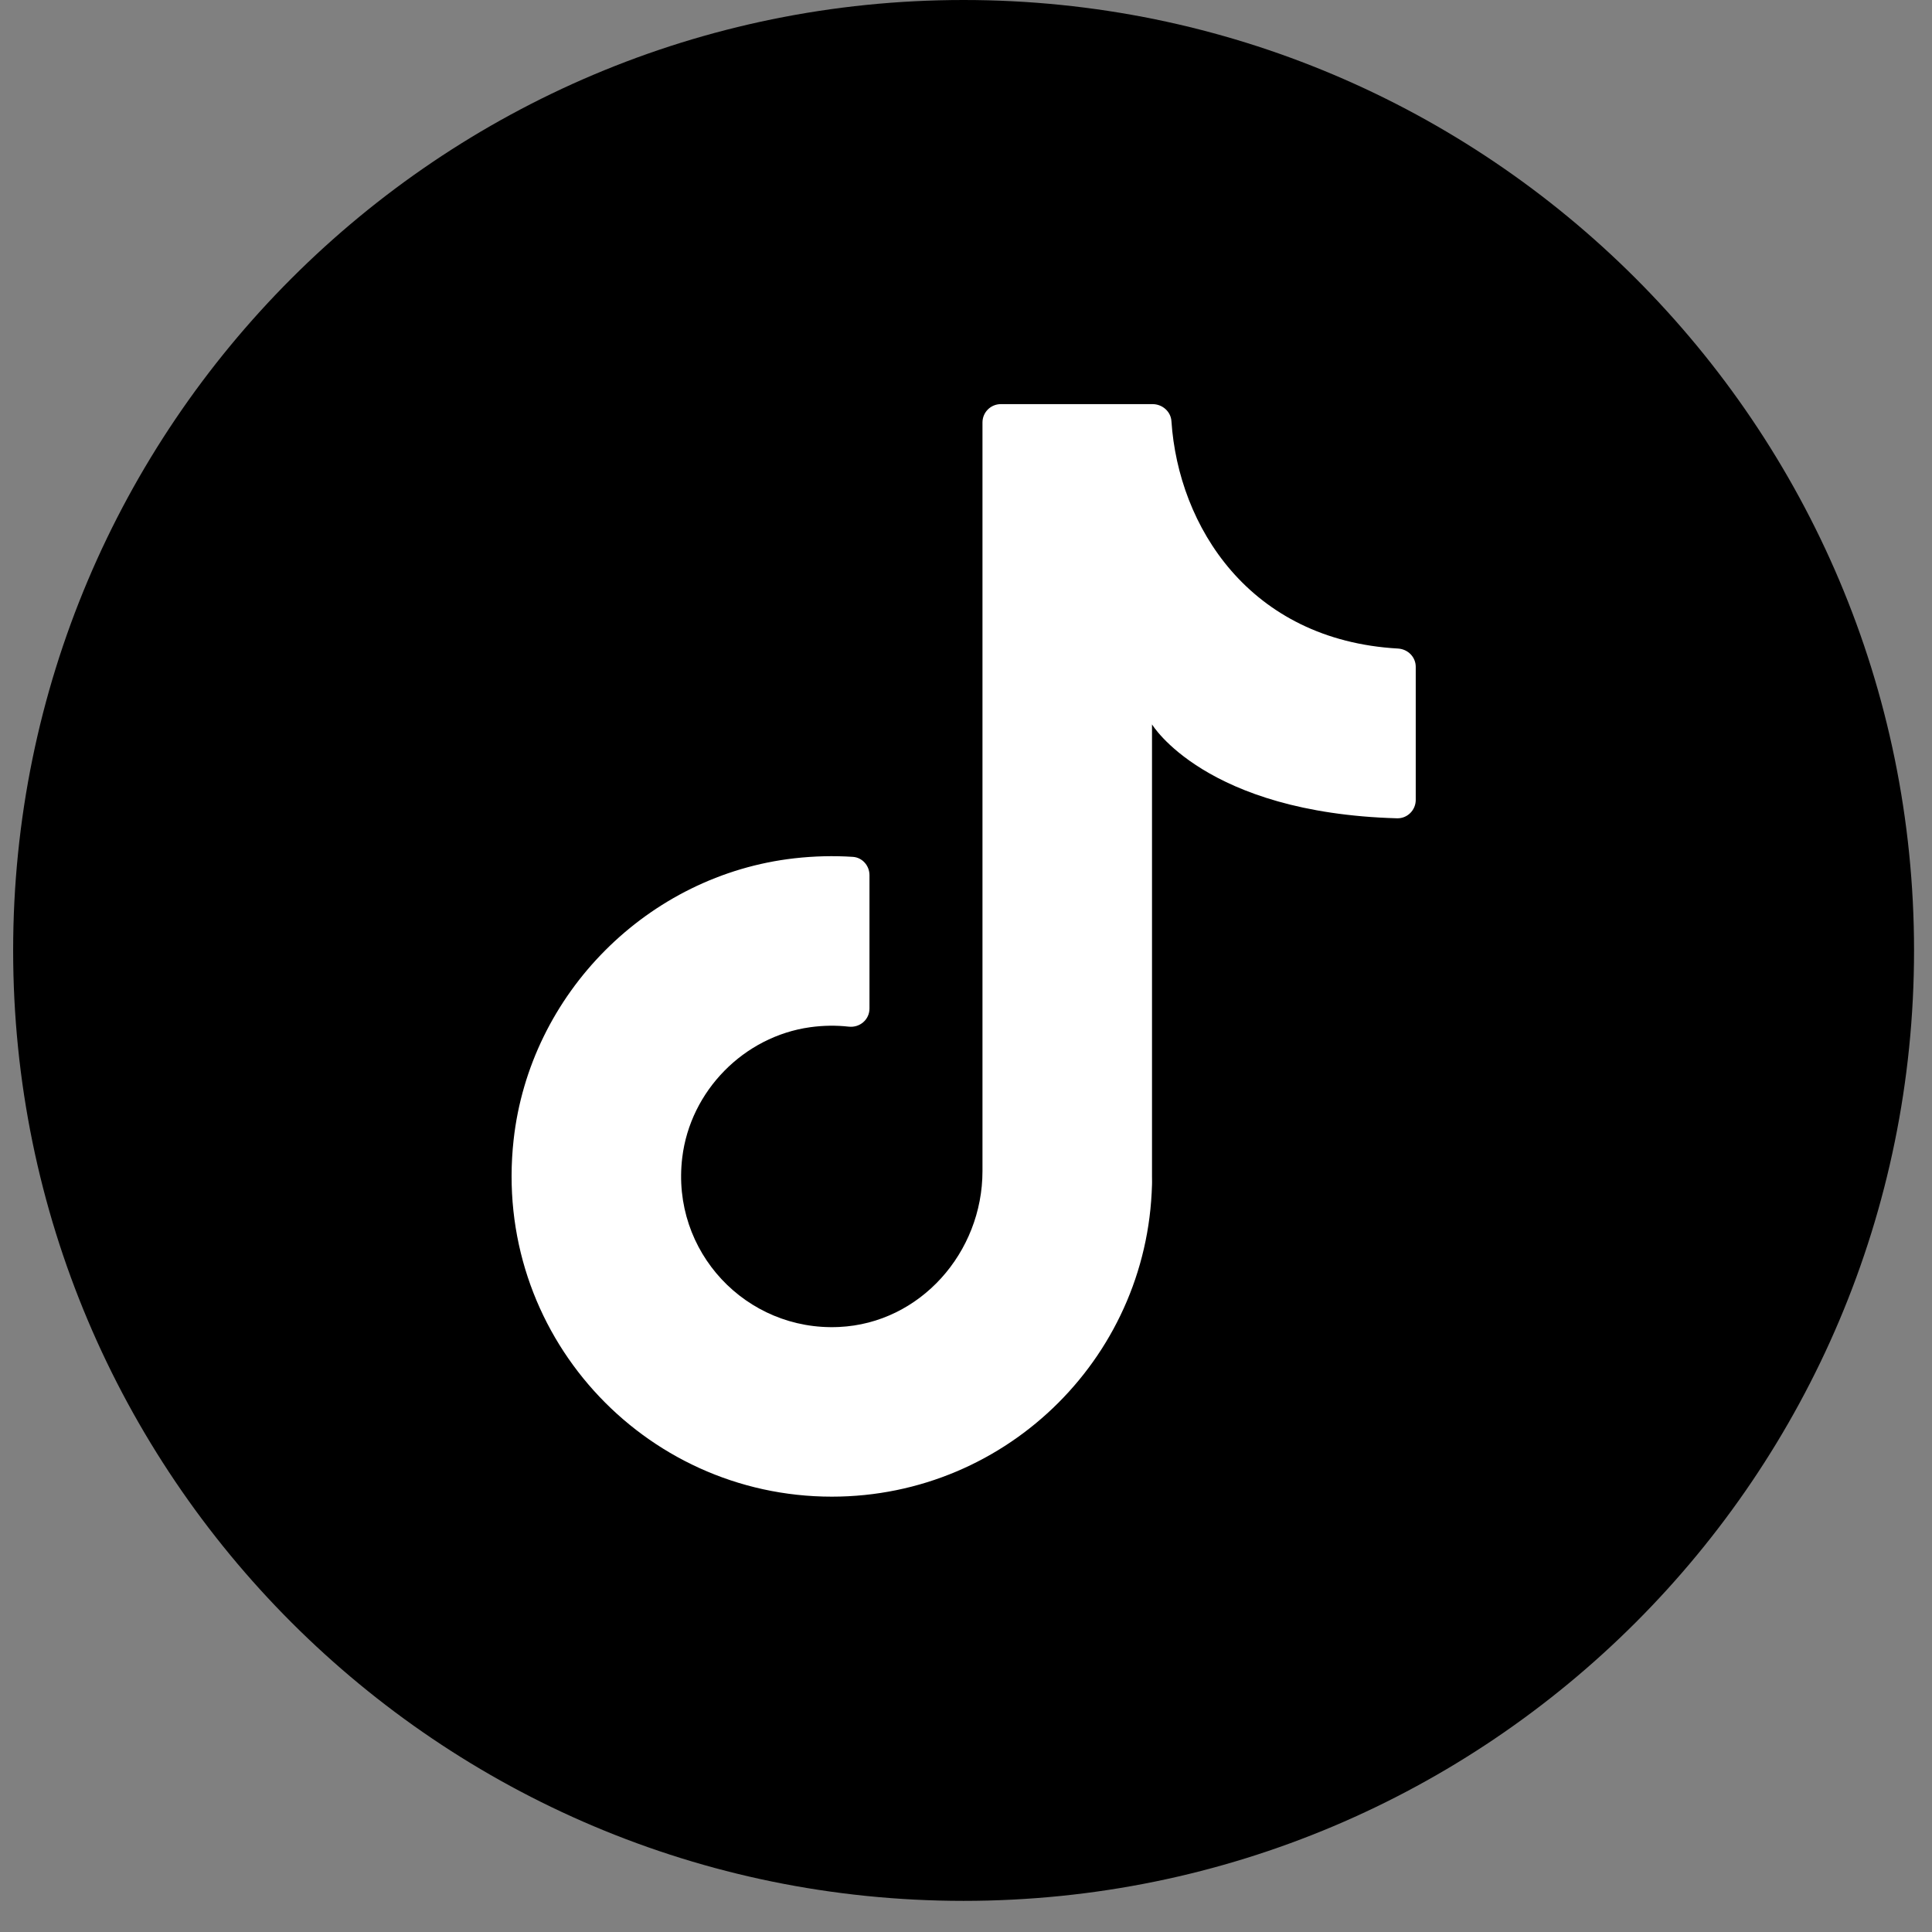
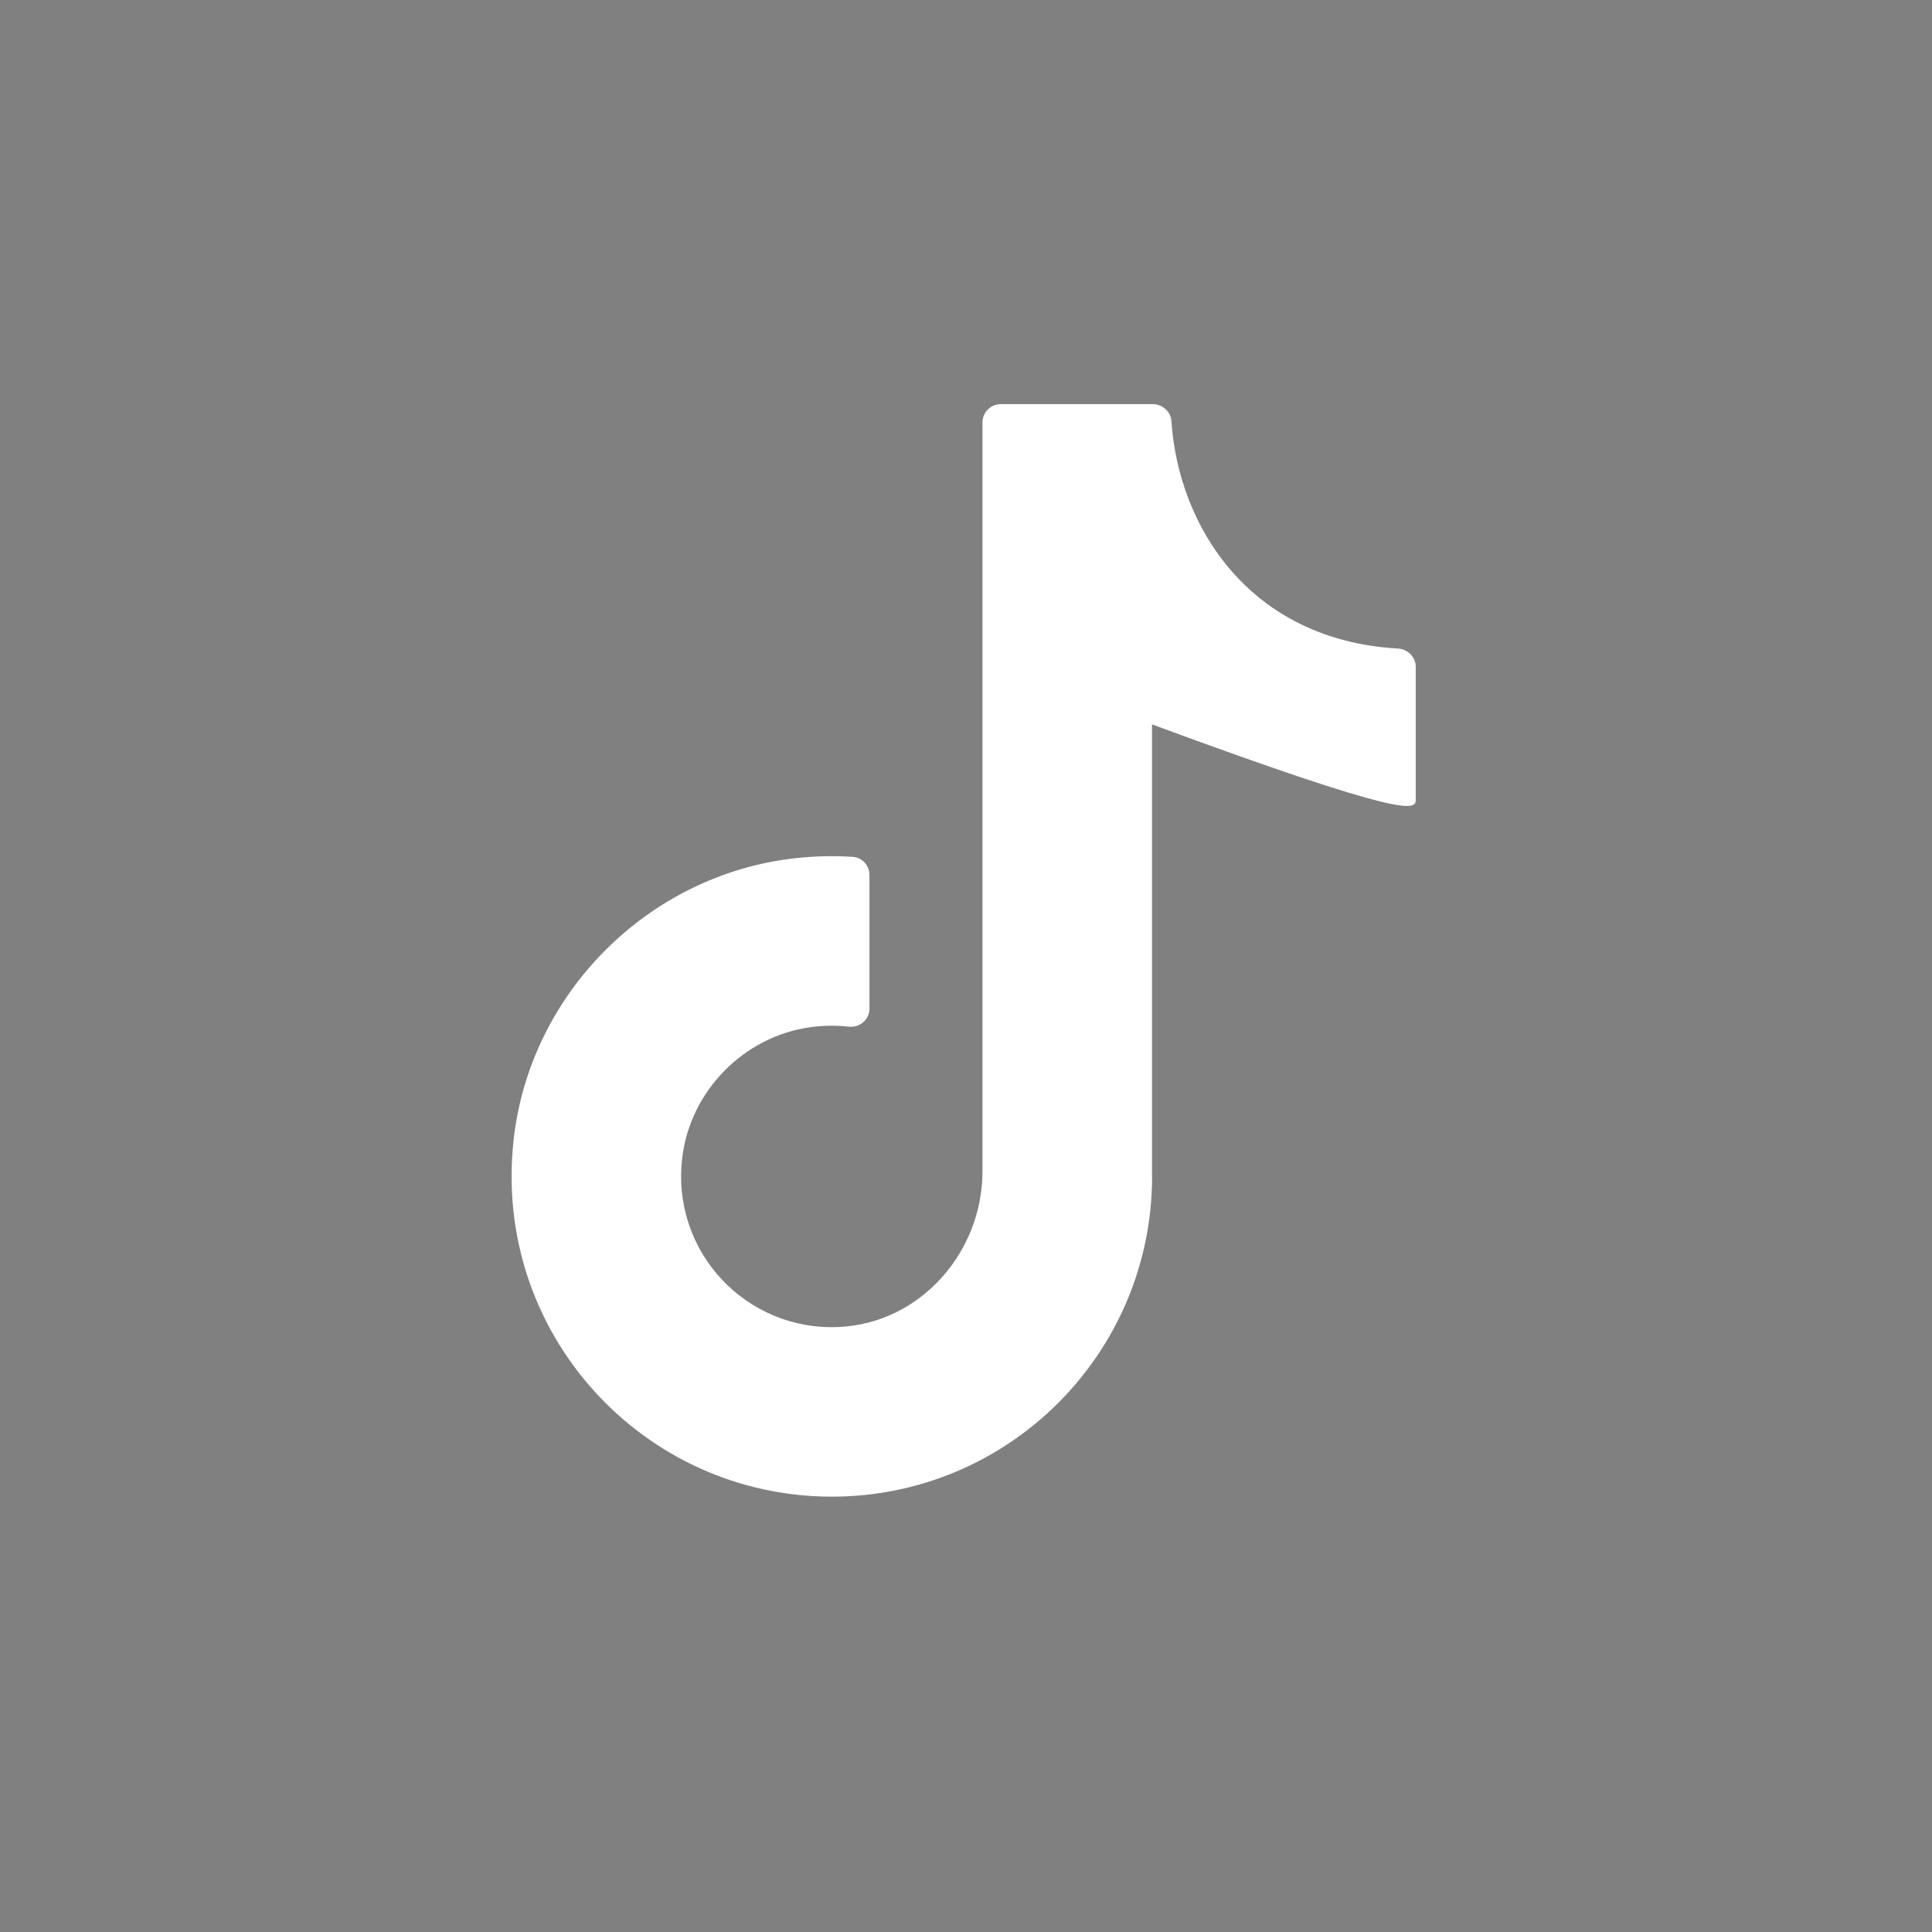
<svg xmlns="http://www.w3.org/2000/svg" width="51" height="51" viewBox="0 0 51 51" fill="none">
  <rect x="0" y="0" width="51" height="51" fill="#808080" stroke="none" />
-   <path d="M50.526 25.089C50.526 38.946 39.293 50.178 25.436 50.178C11.58 50.178 0.347 38.946 0.347 25.089C0.347 11.233 11.58 0 25.436 0C39.293 0 50.526 11.233 50.526 25.089Z" fill="black" />
-   <path d="M30.41 31.553V19.122C30.41 19.122 31.812 21.459 36.878 21.601C37.149 21.609 37.372 21.387 37.372 21.116V17.603C37.372 17.342 37.164 17.135 36.903 17.12C32.973 16.897 31.106 13.883 30.923 11.119C30.907 10.862 30.682 10.668 30.426 10.668H26.419C26.152 10.668 25.935 10.884 25.935 11.152V30.913C25.935 33.06 24.295 34.928 22.15 35.029C19.699 35.145 17.707 33.041 18.01 30.555C18.223 28.798 19.634 27.36 21.387 27.116C21.735 27.068 22.076 27.064 22.404 27.101C22.696 27.134 22.952 26.916 22.952 26.623V23.101C22.952 22.851 22.762 22.634 22.512 22.619C22.009 22.586 21.494 22.598 20.971 22.657C17.106 23.095 13.986 26.223 13.558 30.09C12.994 35.19 16.972 39.508 21.959 39.508C26.627 39.508 30.412 35.723 30.412 31.055" fill="white" />
+   <path d="M30.41 31.553V19.122C37.149 21.609 37.372 21.387 37.372 21.116V17.603C37.372 17.342 37.164 17.135 36.903 17.12C32.973 16.897 31.106 13.883 30.923 11.119C30.907 10.862 30.682 10.668 30.426 10.668H26.419C26.152 10.668 25.935 10.884 25.935 11.152V30.913C25.935 33.06 24.295 34.928 22.15 35.029C19.699 35.145 17.707 33.041 18.01 30.555C18.223 28.798 19.634 27.36 21.387 27.116C21.735 27.068 22.076 27.064 22.404 27.101C22.696 27.134 22.952 26.916 22.952 26.623V23.101C22.952 22.851 22.762 22.634 22.512 22.619C22.009 22.586 21.494 22.598 20.971 22.657C17.106 23.095 13.986 26.223 13.558 30.09C12.994 35.19 16.972 39.508 21.959 39.508C26.627 39.508 30.412 35.723 30.412 31.055" fill="white" />
</svg>